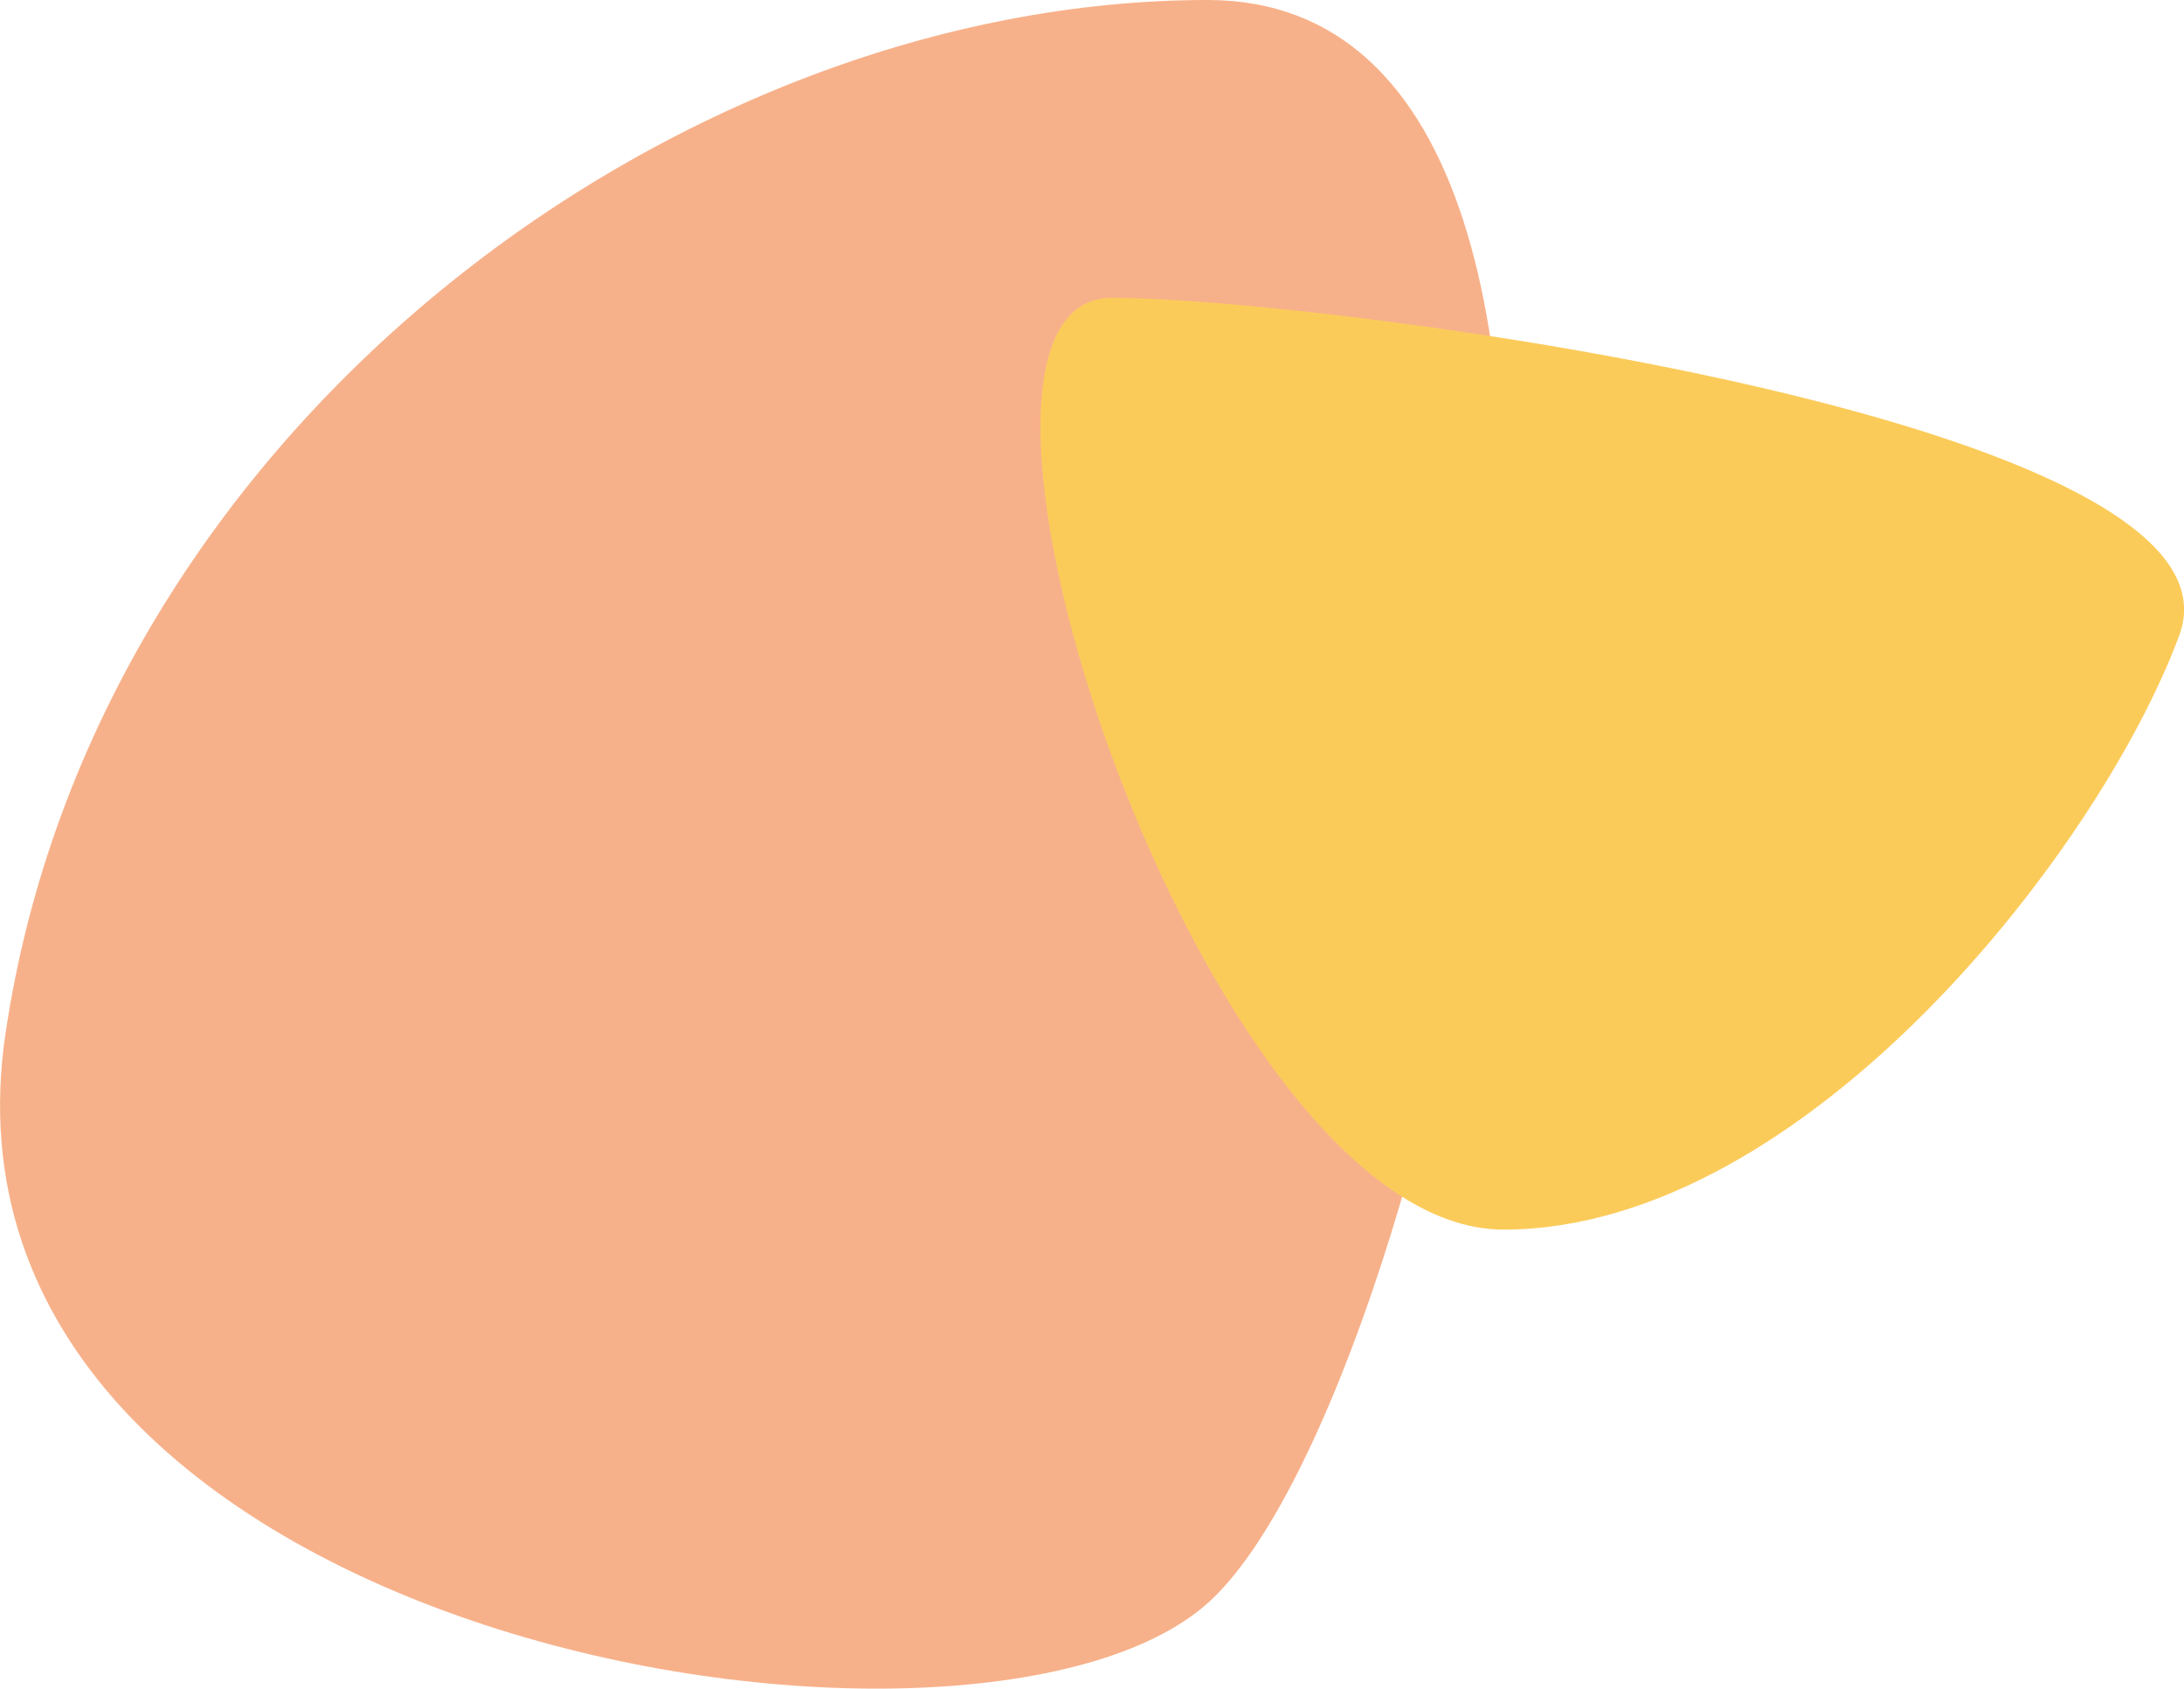
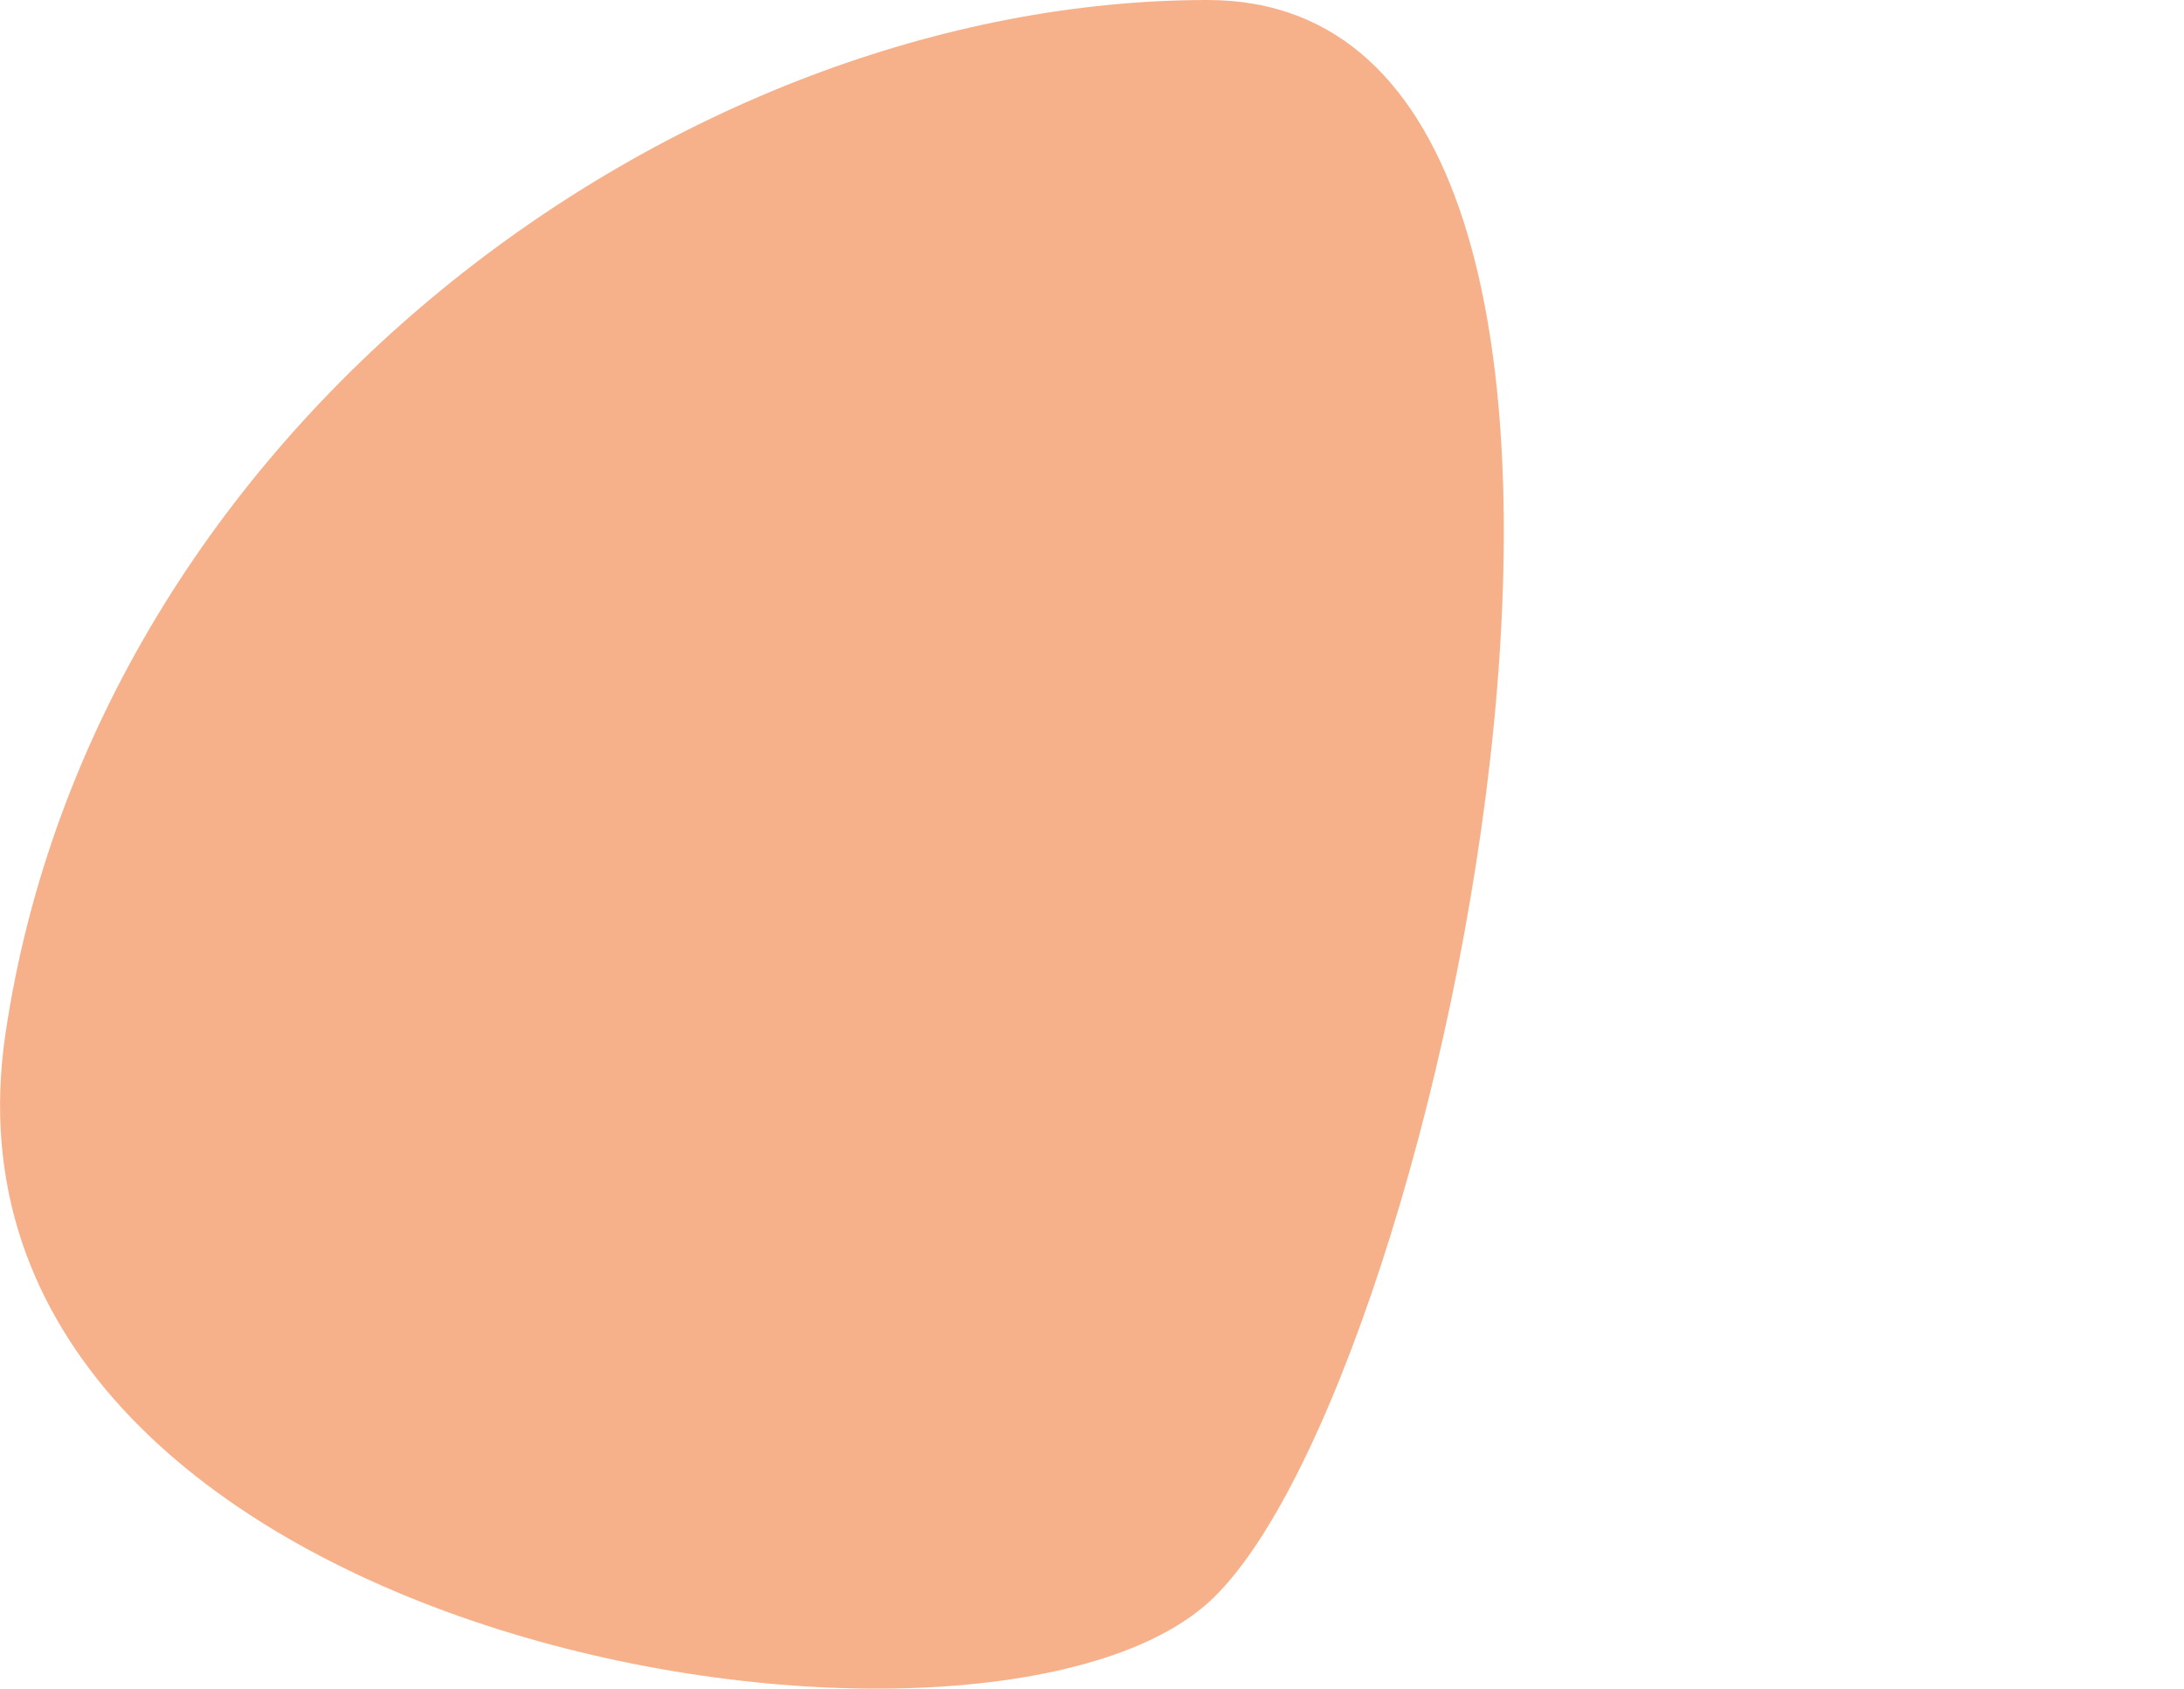
<svg xmlns="http://www.w3.org/2000/svg" id="Capa_1" viewBox="0 0 172 132.97">
  <path d="M95.1,0C53.51,0,7.5,33.62.43,81.4c-7.08,47.78,76.09,61.37,94.67,44.84C113.68,109.71,136.68,0,95.1,0Z" style="fill:#f7b18a;" />
-   <path d="M87.58,23.45c16.81,0,90.25,9.73,84.06,26.54-6.19,16.81-29.42,46.77-53.2,46.83S70.77,23.45,87.58,23.45Z" style="fill:#fbcb5a;" />
</svg>